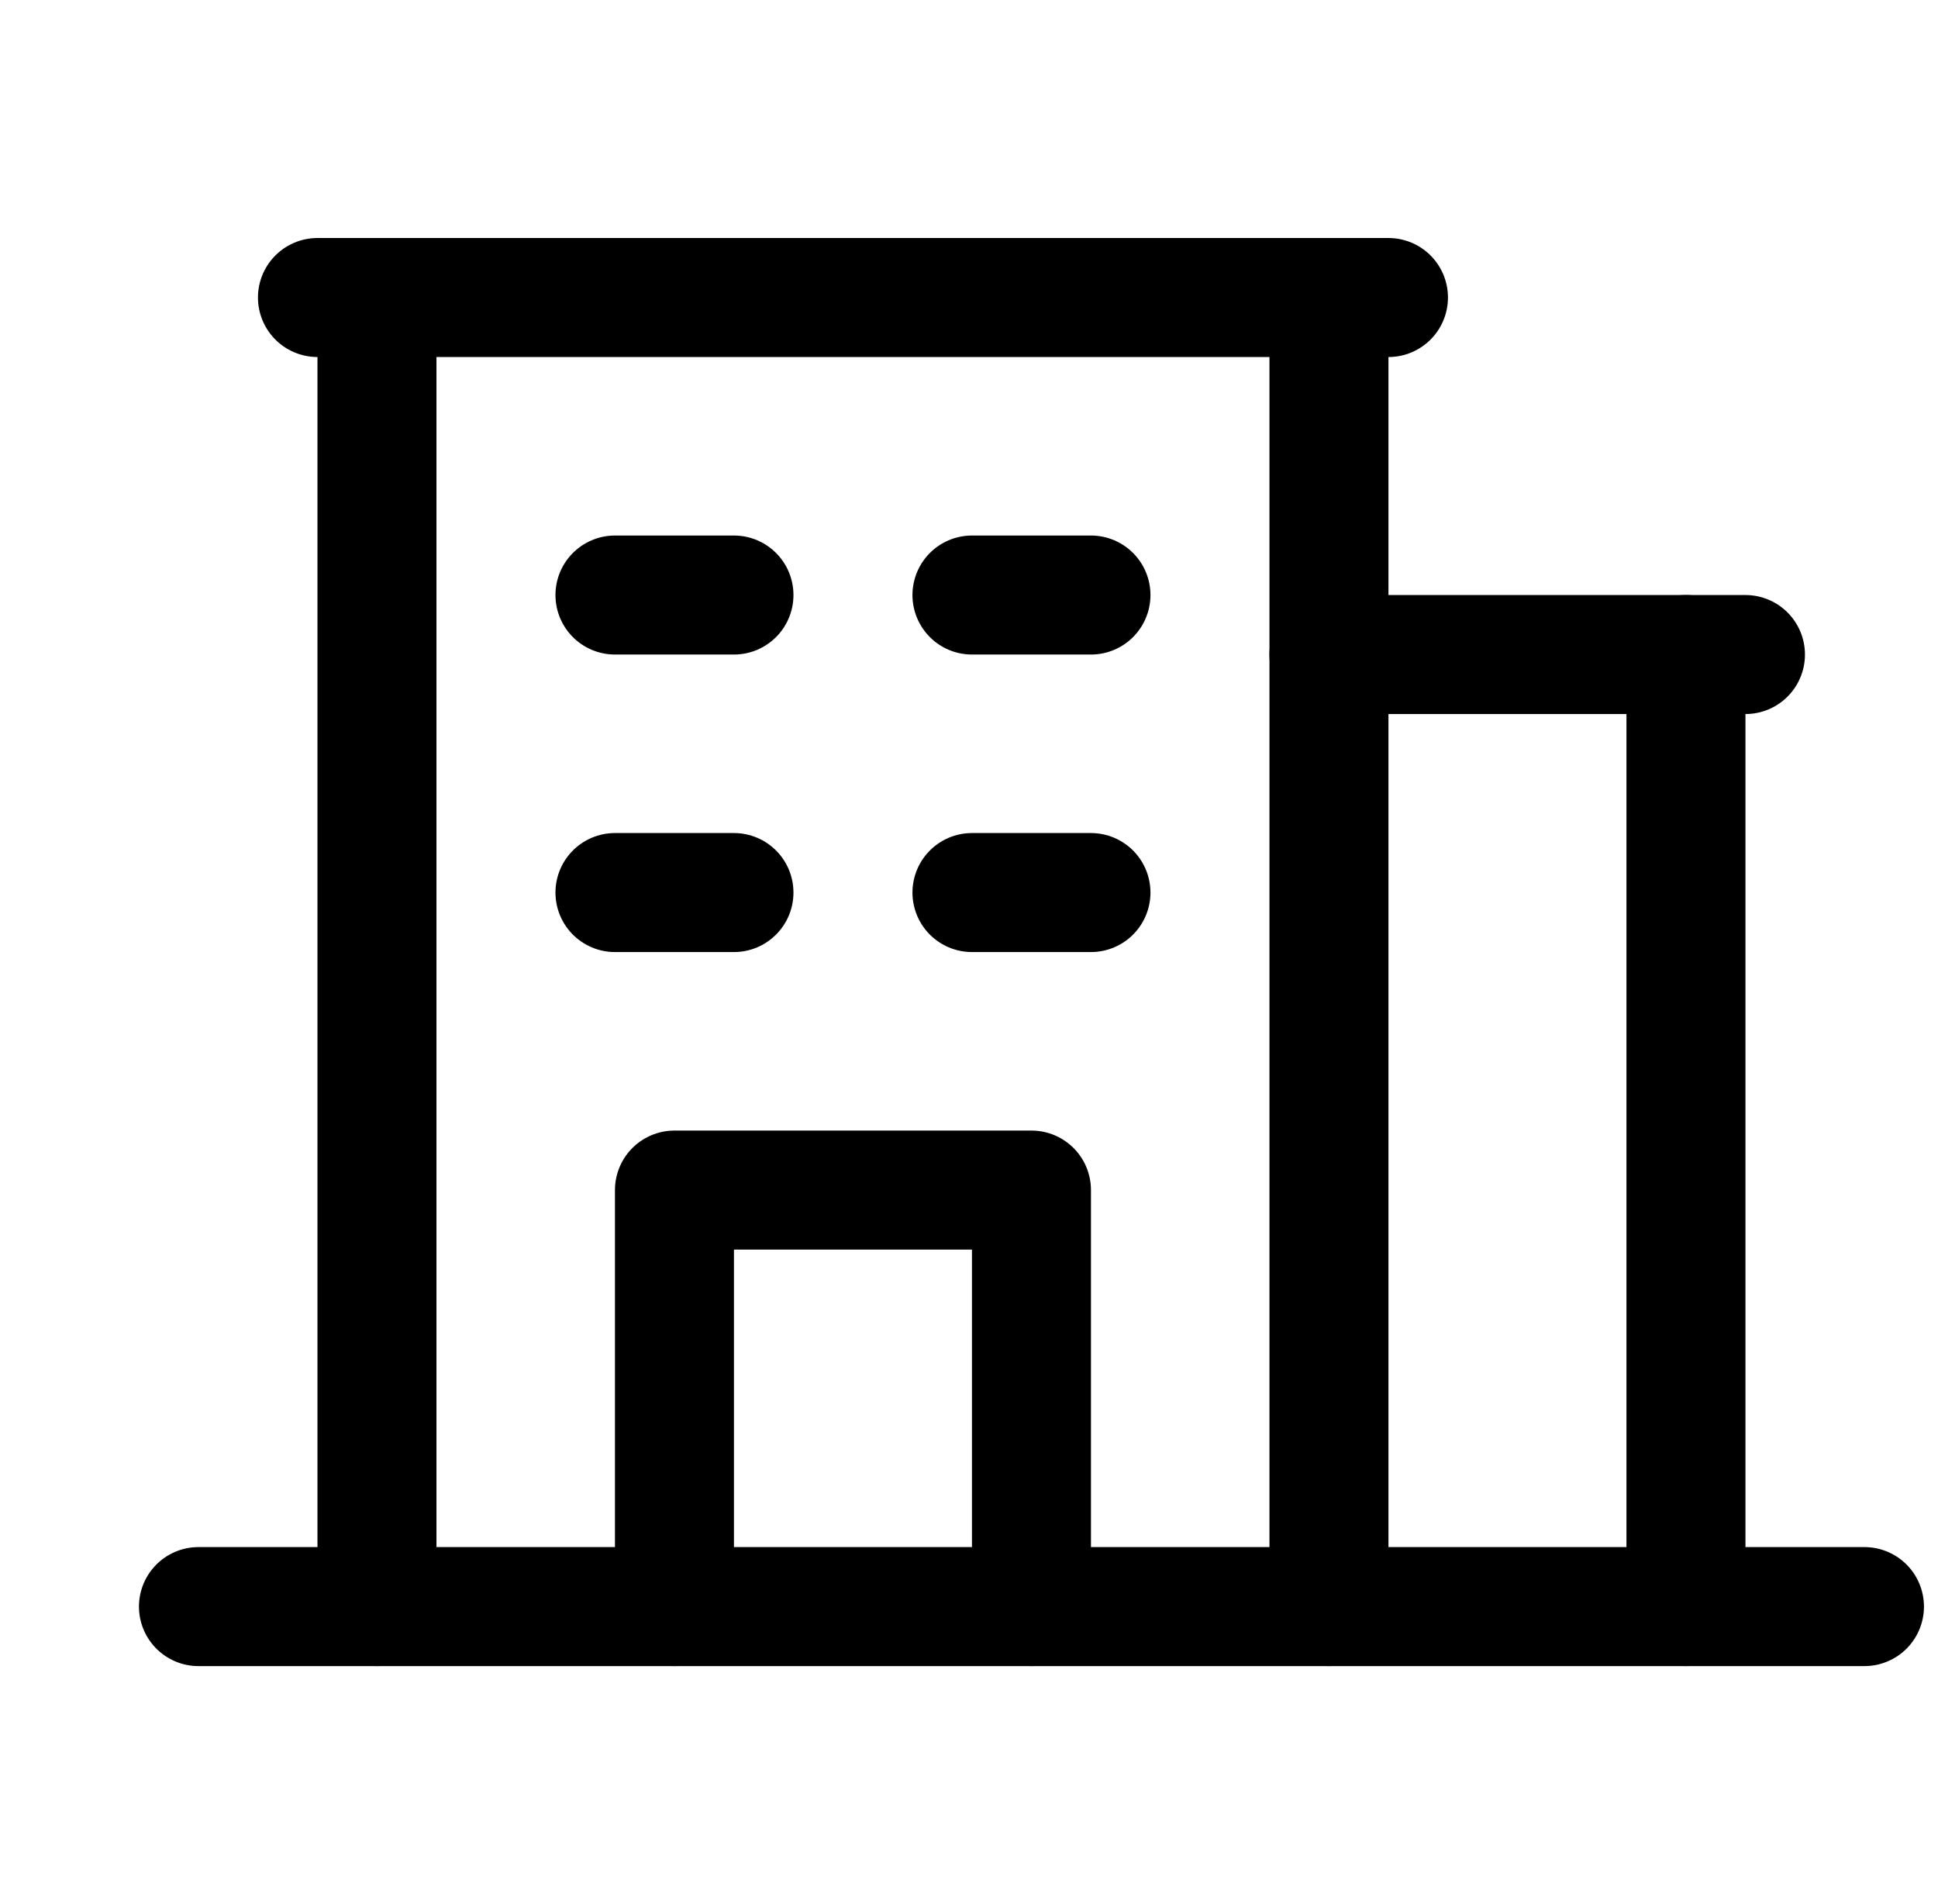
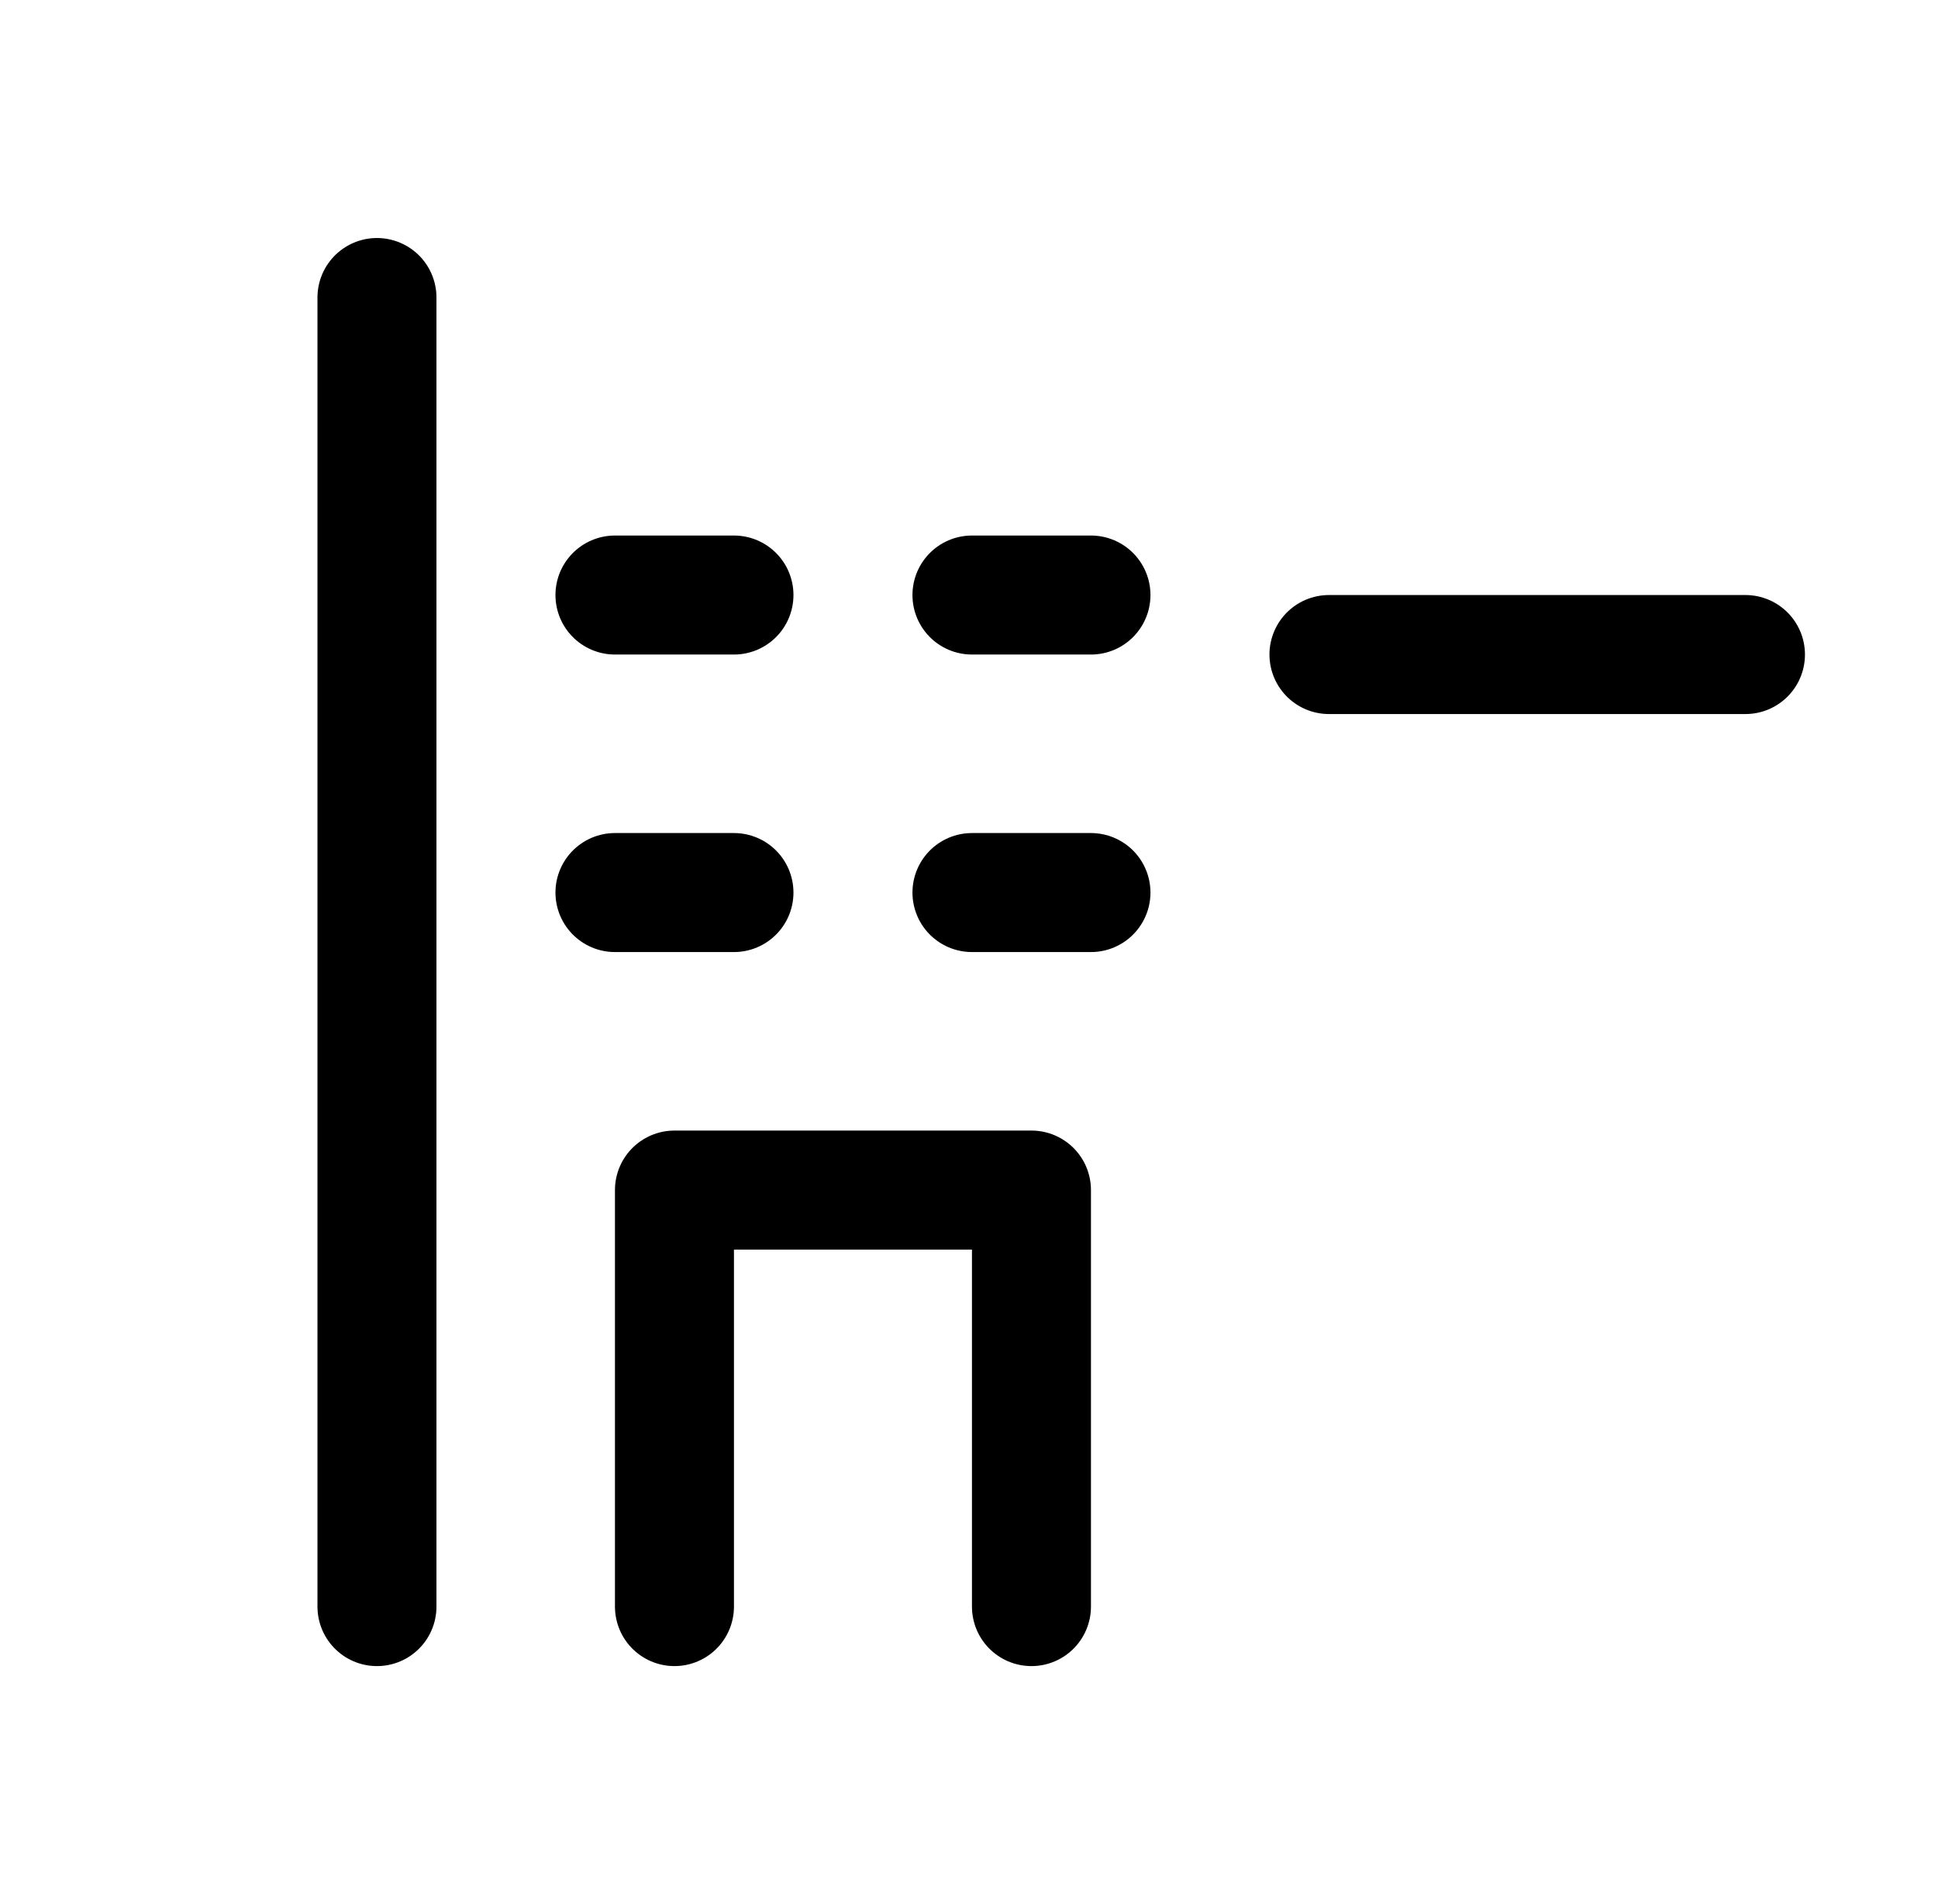
<svg xmlns="http://www.w3.org/2000/svg" width="57" height="56" viewBox="0 0 57 56" fill="none">
  <g clip-path="url(#clip0_1466_3630)">
-     <path d="M5.837 47.25H54.837" stroke="black" stroke-width="3.5" stroke-linecap="round" stroke-linejoin="round" />
    <path d="M11.087 8.75V47.25" stroke="black" stroke-width="3.5" stroke-linecap="round" stroke-linejoin="round" />
-     <path d="M39.087 47.25V8.75" stroke="black" stroke-width="3.5" stroke-linecap="round" stroke-linejoin="round" />
-     <path d="M49.587 47.25V19.25" stroke="black" stroke-width="3.5" stroke-linecap="round" stroke-linejoin="round" />
    <path d="M18.087 17.5H21.587" stroke="black" stroke-width="3.5" stroke-linecap="round" stroke-linejoin="round" />
    <path d="M28.587 17.5H32.087" stroke="black" stroke-width="3.5" stroke-linecap="round" stroke-linejoin="round" />
    <path d="M18.087 26.25H21.587" stroke="black" stroke-width="3.5" stroke-linecap="round" stroke-linejoin="round" />
    <path d="M28.587 26.25H32.087" stroke="black" stroke-width="3.5" stroke-linecap="round" stroke-linejoin="round" />
    <path d="M19.837 47.25V35H30.337V47.25" stroke="black" stroke-width="3.5" stroke-linecap="round" stroke-linejoin="round" />
-     <path d="M9.337 8.75H40.837" stroke="black" stroke-width="3.5" stroke-linecap="round" stroke-linejoin="round" />
    <path d="M39.087 19.25H51.337" stroke="black" stroke-width="3.5" stroke-linecap="round" stroke-linejoin="round" />
  </g>
  <defs>
    <clipPath id="clip0_1466_3630">
      <rect width="56" height="56" fill="white" transform="translate(0.587)" />
    </clipPath>
  </defs>
</svg>